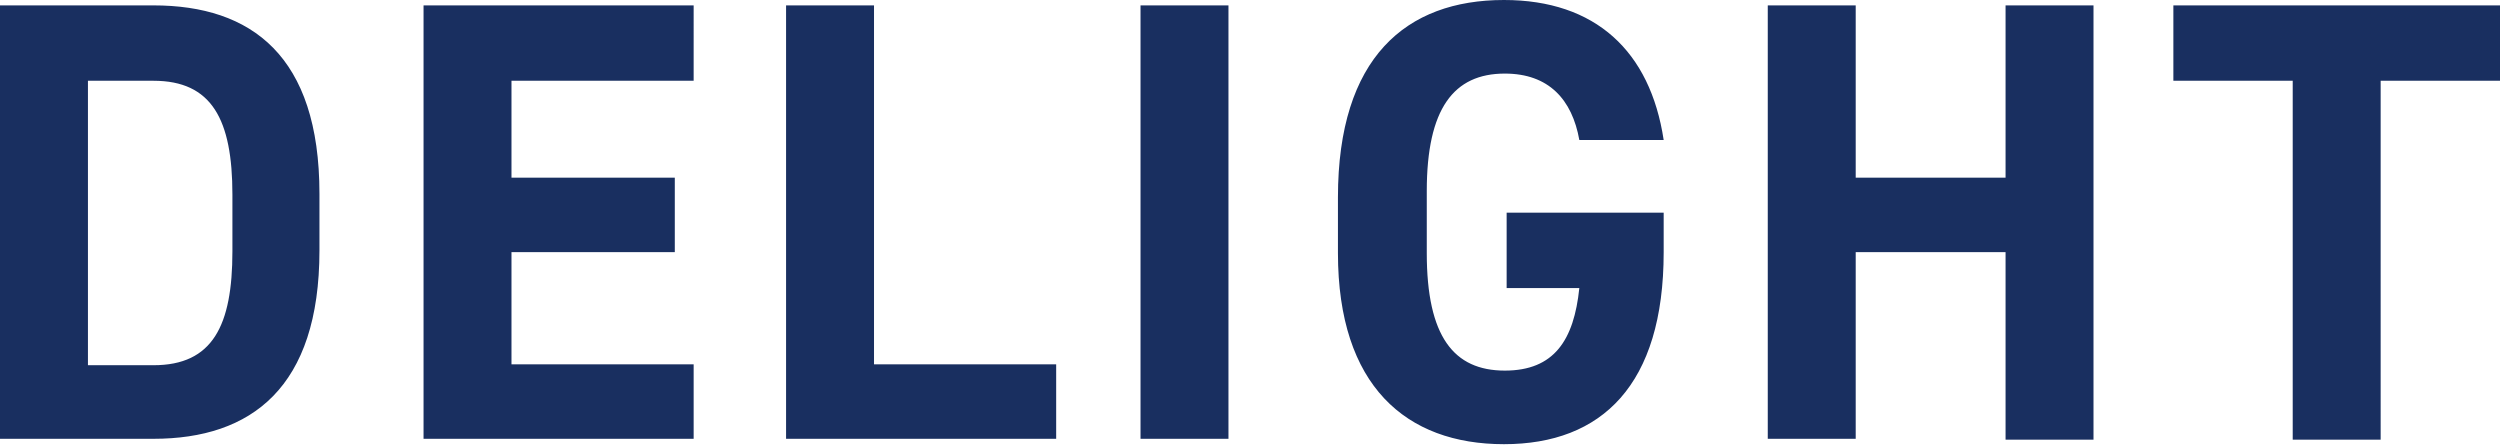
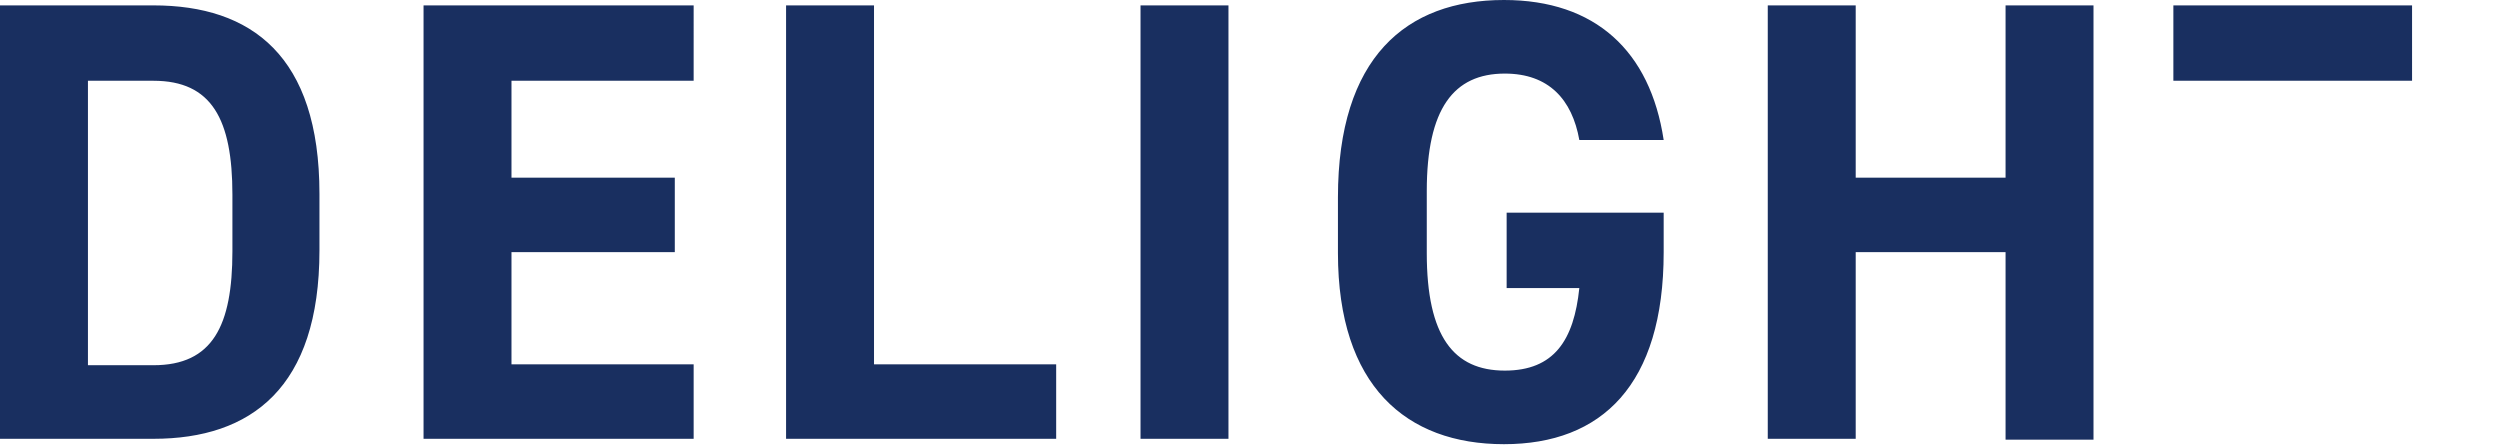
<svg xmlns="http://www.w3.org/2000/svg" version="1.1" id="レイヤー_1" x="0px" y="0px" viewBox="0 0 278.6 49.6" style="enable-background:new 0 0 278.6 49.6;" xml:space="preserve">
  <style type="text/css">
	.st0{fill:#192F60;}
</style>
-   <path class="st0" d="M17.1,48.9c10.9,0,18.5-5.7,18.5-21v-6.3c0-15.4-7.6-21-18.5-21H0v48.3H17.1z M17.1,40.7H9.8V9h7.3  c6.5,0,8.8,4.3,8.8,12.7v6.3C25.9,36.3,23.7,40.7,17.1,40.7z M47.2,0.6v48.3h30.1v-8.3H57V28.1h18.2v-8.3H57V9h20.3V0.6H47.2z   M97.4,0.6h-9.8v48.3h30.1v-8.3H97.4V0.6z M136.9,0.6h-9.8v48.3h9.8V0.6z M167.9,23.8v8.3h8.1c-0.6,5.8-2.8,9.2-8.3,9.2  c-5.7,0-8.7-3.8-8.7-13.1v-6.9c0-9.2,3-13.1,8.7-13.1c4.9,0,7.5,2.9,8.3,7.4h9.4C183.9,5.7,177.8,0,167.6,0  c-10.9,0-18.5,6.4-18.5,22v6.2c0,14.8,7.6,21.3,18.5,21.3c10.9,0,17.8-6.6,17.8-21.4v-4.4H167.9z M206.8,0.6H197v48.3h9.8V28.1h16.7  v20.9h9.8V0.6h-9.8v19.2h-16.7V0.6z M242.2,0.6V9h13.3v40h9.8V9h13.3V0.6H242.2z" />
+   <path class="st0" d="M17.1,48.9c10.9,0,18.5-5.7,18.5-21v-6.3c0-15.4-7.6-21-18.5-21H0v48.3H17.1z M17.1,40.7H9.8V9h7.3  c6.5,0,8.8,4.3,8.8,12.7v6.3C25.9,36.3,23.7,40.7,17.1,40.7z M47.2,0.6v48.3h30.1v-8.3H57V28.1h18.2v-8.3H57V9h20.3V0.6H47.2z   M97.4,0.6h-9.8v48.3h30.1v-8.3H97.4V0.6z M136.9,0.6h-9.8v48.3h9.8V0.6z M167.9,23.8v8.3h8.1c-0.6,5.8-2.8,9.2-8.3,9.2  c-5.7,0-8.7-3.8-8.7-13.1v-6.9c0-9.2,3-13.1,8.7-13.1c4.9,0,7.5,2.9,8.3,7.4h9.4C183.9,5.7,177.8,0,167.6,0  c-10.9,0-18.5,6.4-18.5,22v6.2c0,14.8,7.6,21.3,18.5,21.3c10.9,0,17.8-6.6,17.8-21.4v-4.4H167.9z M206.8,0.6H197v48.3h9.8V28.1h16.7  v20.9h9.8V0.6h-9.8v19.2h-16.7V0.6z M242.2,0.6V9h13.3v40V9h13.3V0.6H242.2z" />
</svg>